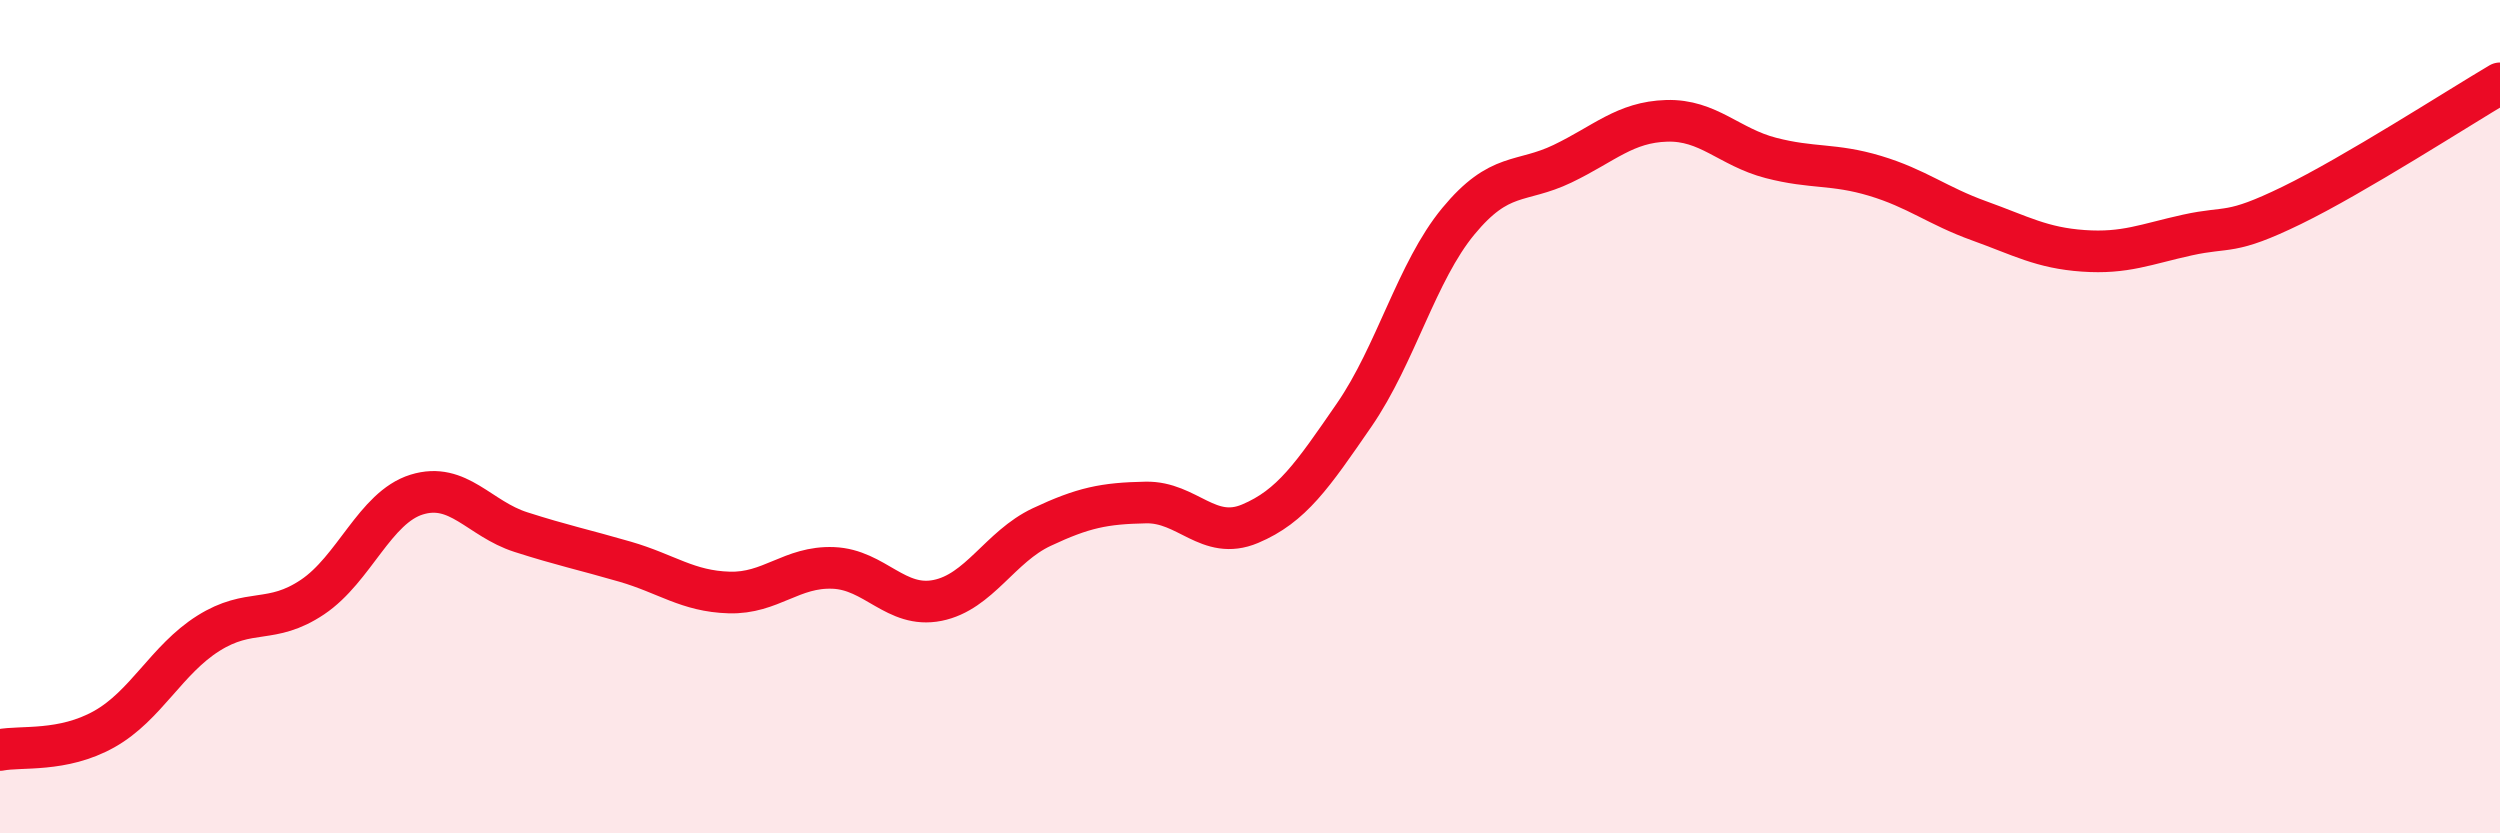
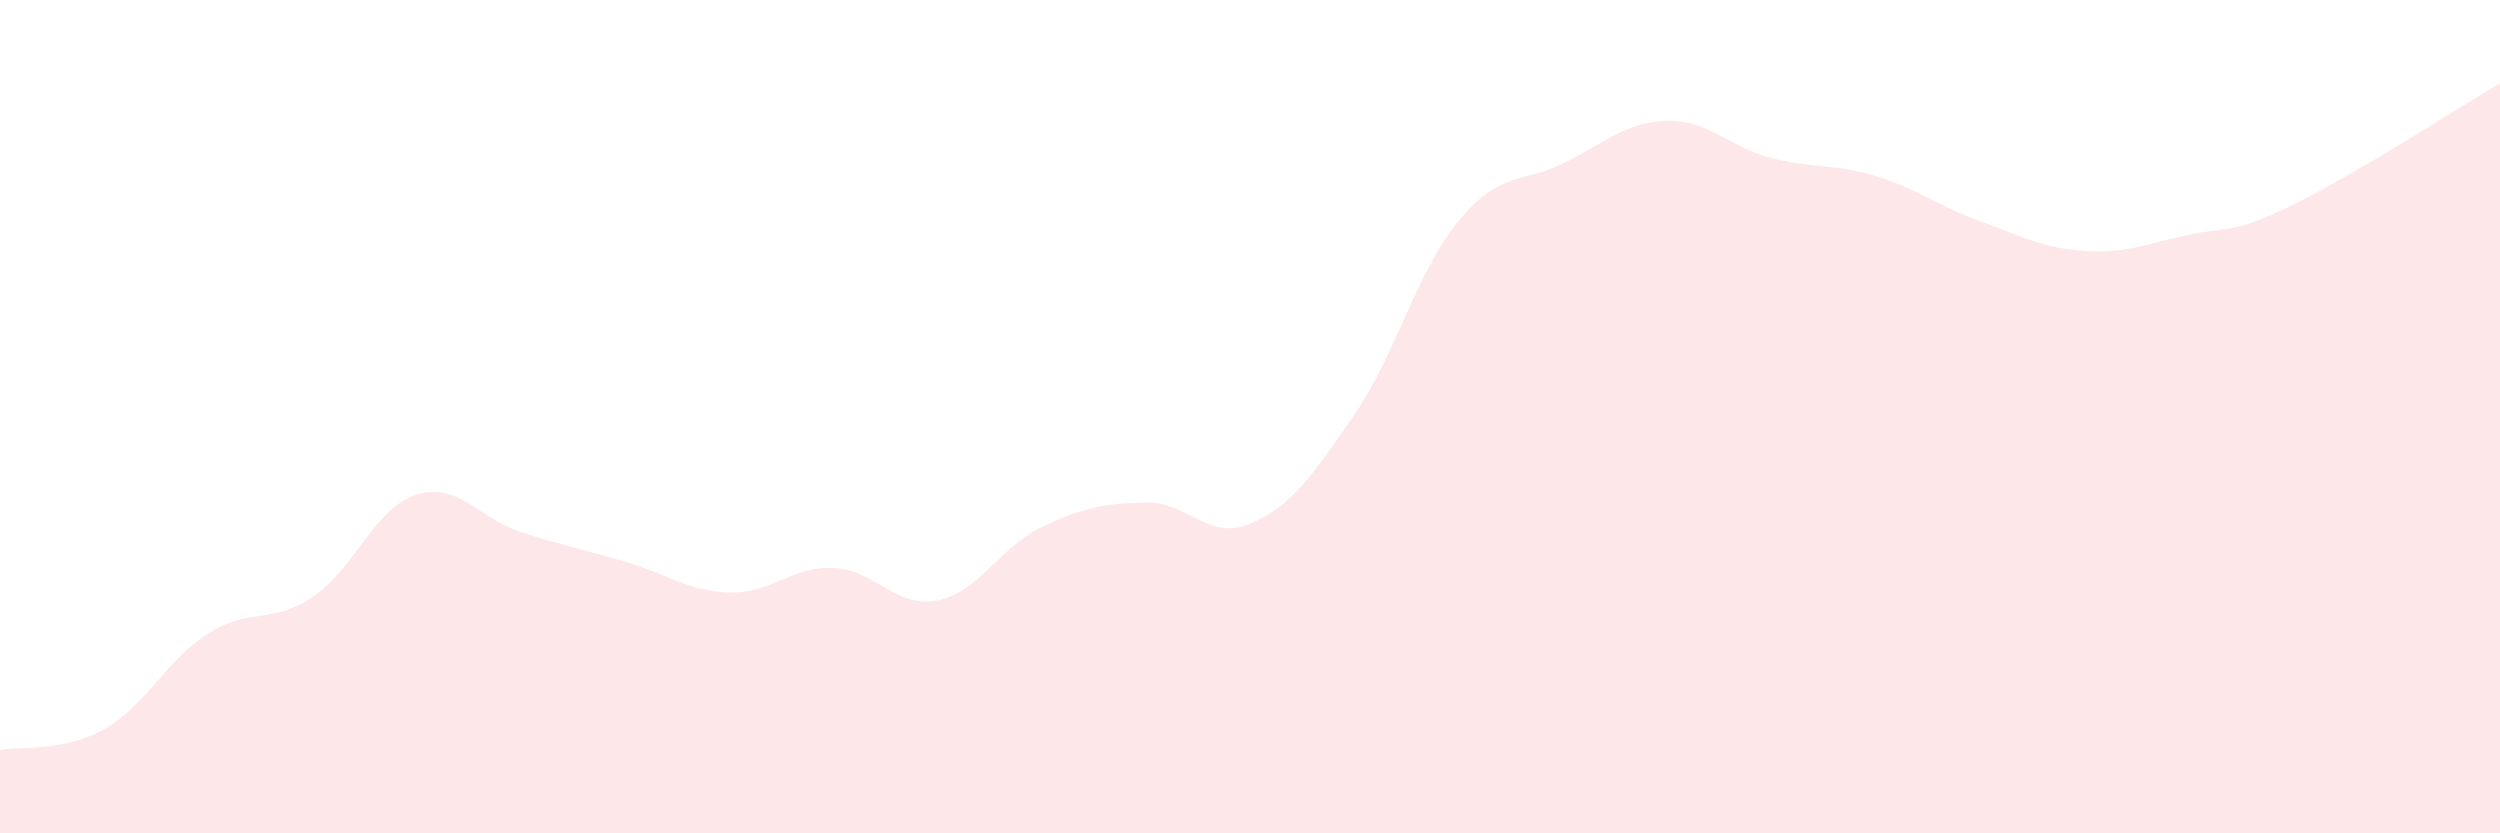
<svg xmlns="http://www.w3.org/2000/svg" width="60" height="20" viewBox="0 0 60 20">
  <path d="M 0,18 C 0.5,17.9 1.5,18.06 2.5,17.5 C 3.5,16.94 4,15.83 5,15.2 C 6,14.57 6.5,15 7.5,14.33 C 8.5,13.66 9,12.18 10,11.87 C 11,11.56 11.5,12.45 12.5,12.77 C 13.5,13.09 14,13.19 15,13.48 C 16,13.77 16.5,14.19 17.5,14.22 C 18.5,14.25 19,13.59 20,13.63 C 21,13.67 21.5,14.61 22.5,14.41 C 23.5,14.21 24,13.12 25,12.65 C 26,12.18 26.5,12.08 27.5,12.06 C 28.5,12.04 29,12.99 30,12.57 C 31,12.15 31.5,11.41 32.5,9.96 C 33.5,8.51 34,6.52 35,5.31 C 36,4.1 36.5,4.41 37.5,3.93 C 38.5,3.45 39,2.93 40,2.9 C 41,2.87 41.5,3.53 42.5,3.79 C 43.5,4.05 44,3.92 45,4.22 C 46,4.52 46.5,4.94 47.5,5.3 C 48.5,5.66 49,5.95 50,6.02 C 51,6.09 51.5,5.86 52.5,5.64 C 53.5,5.42 53.5,5.66 55,4.93 C 56.5,4.2 59,2.59 60,2L60 20L0 20Z" fill="#EB0A25" opacity="0.1" stroke-linecap="round" stroke-linejoin="round" />
-   <path d="M 0,18 C 0.5,17.9 1.5,18.06 2.5,17.5 C 3.5,16.94 4,15.83 5,15.2 C 6,14.57 6.5,15 7.5,14.33 C 8.5,13.66 9,12.18 10,11.87 C 11,11.56 11.5,12.45 12.5,12.77 C 13.5,13.09 14,13.19 15,13.48 C 16,13.77 16.5,14.19 17.5,14.22 C 18.5,14.25 19,13.59 20,13.63 C 21,13.67 21.5,14.61 22.5,14.41 C 23.5,14.21 24,13.12 25,12.65 C 26,12.18 26.5,12.08 27.5,12.06 C 28.5,12.04 29,12.99 30,12.57 C 31,12.15 31.5,11.41 32.5,9.96 C 33.5,8.51 34,6.52 35,5.31 C 36,4.1 36.5,4.41 37.5,3.93 C 38.5,3.45 39,2.93 40,2.9 C 41,2.87 41.5,3.53 42.5,3.79 C 43.5,4.05 44,3.92 45,4.22 C 46,4.52 46.5,4.94 47.5,5.3 C 48.5,5.66 49,5.95 50,6.02 C 51,6.09 51.5,5.86 52.5,5.64 C 53.5,5.42 53.5,5.66 55,4.93 C 56.5,4.2 59,2.59 60,2" stroke="#EB0A25" stroke-width="1" fill="none" stroke-linecap="round" stroke-linejoin="round" />
</svg>